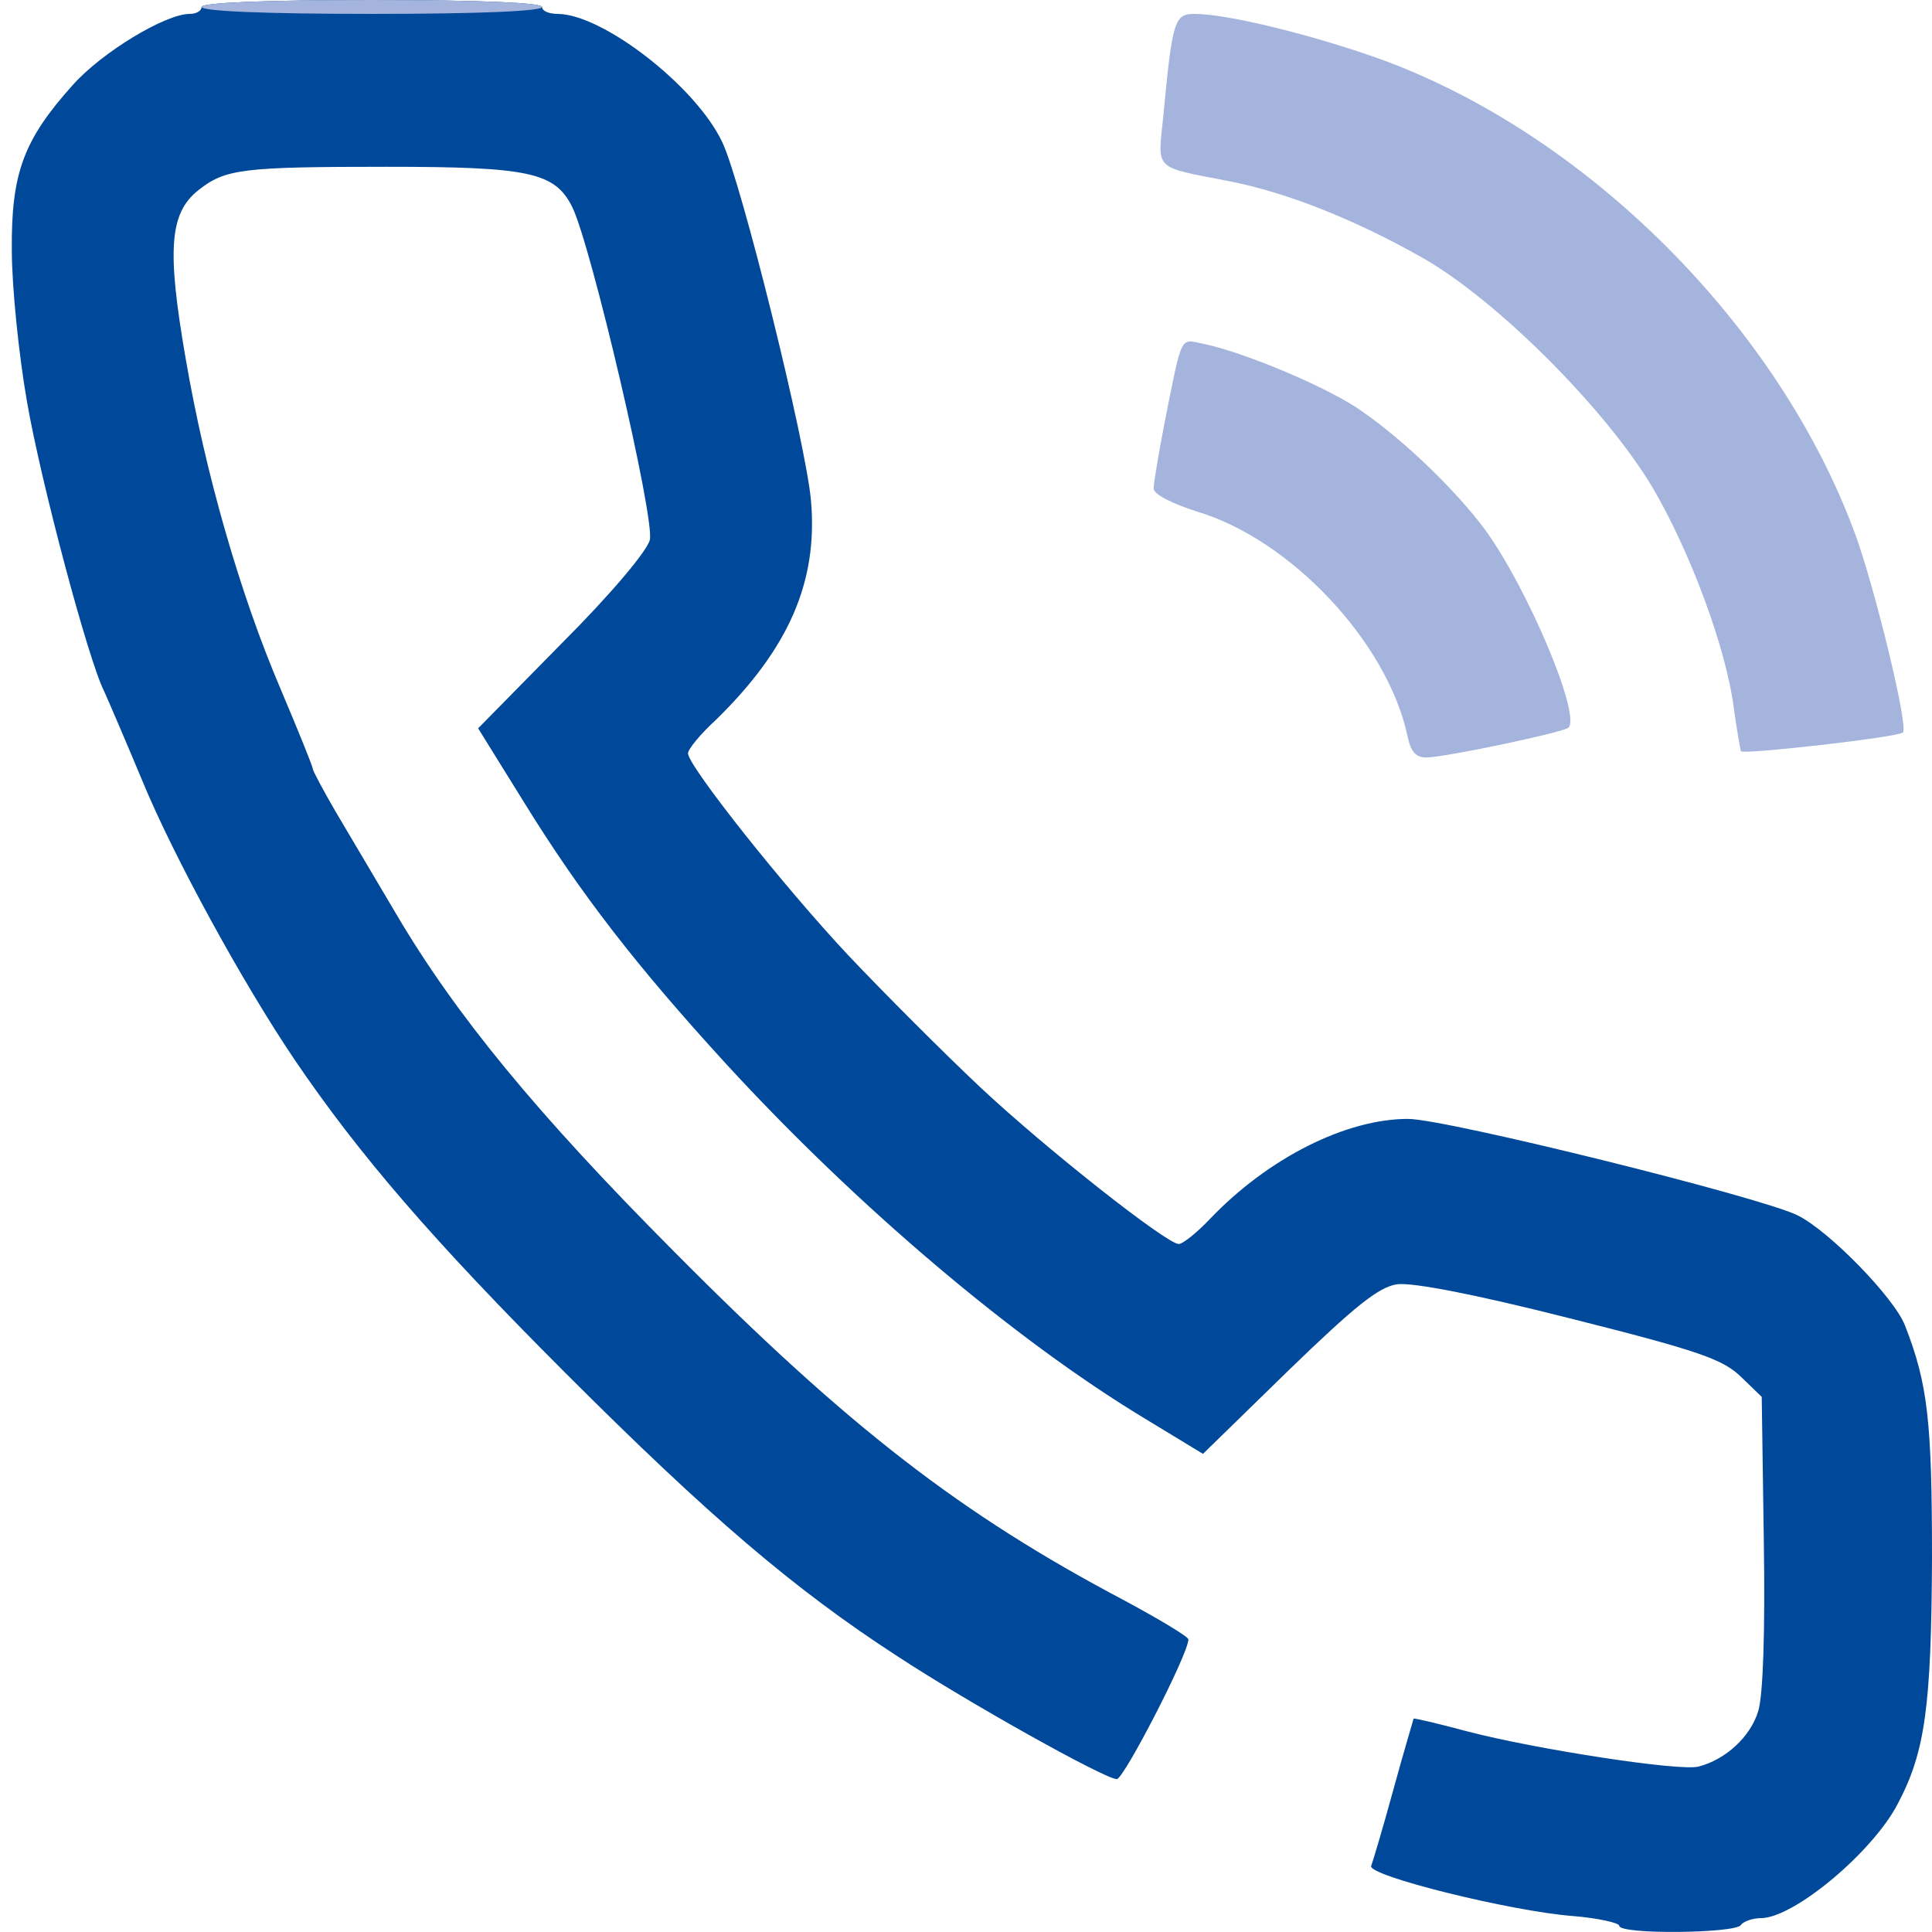
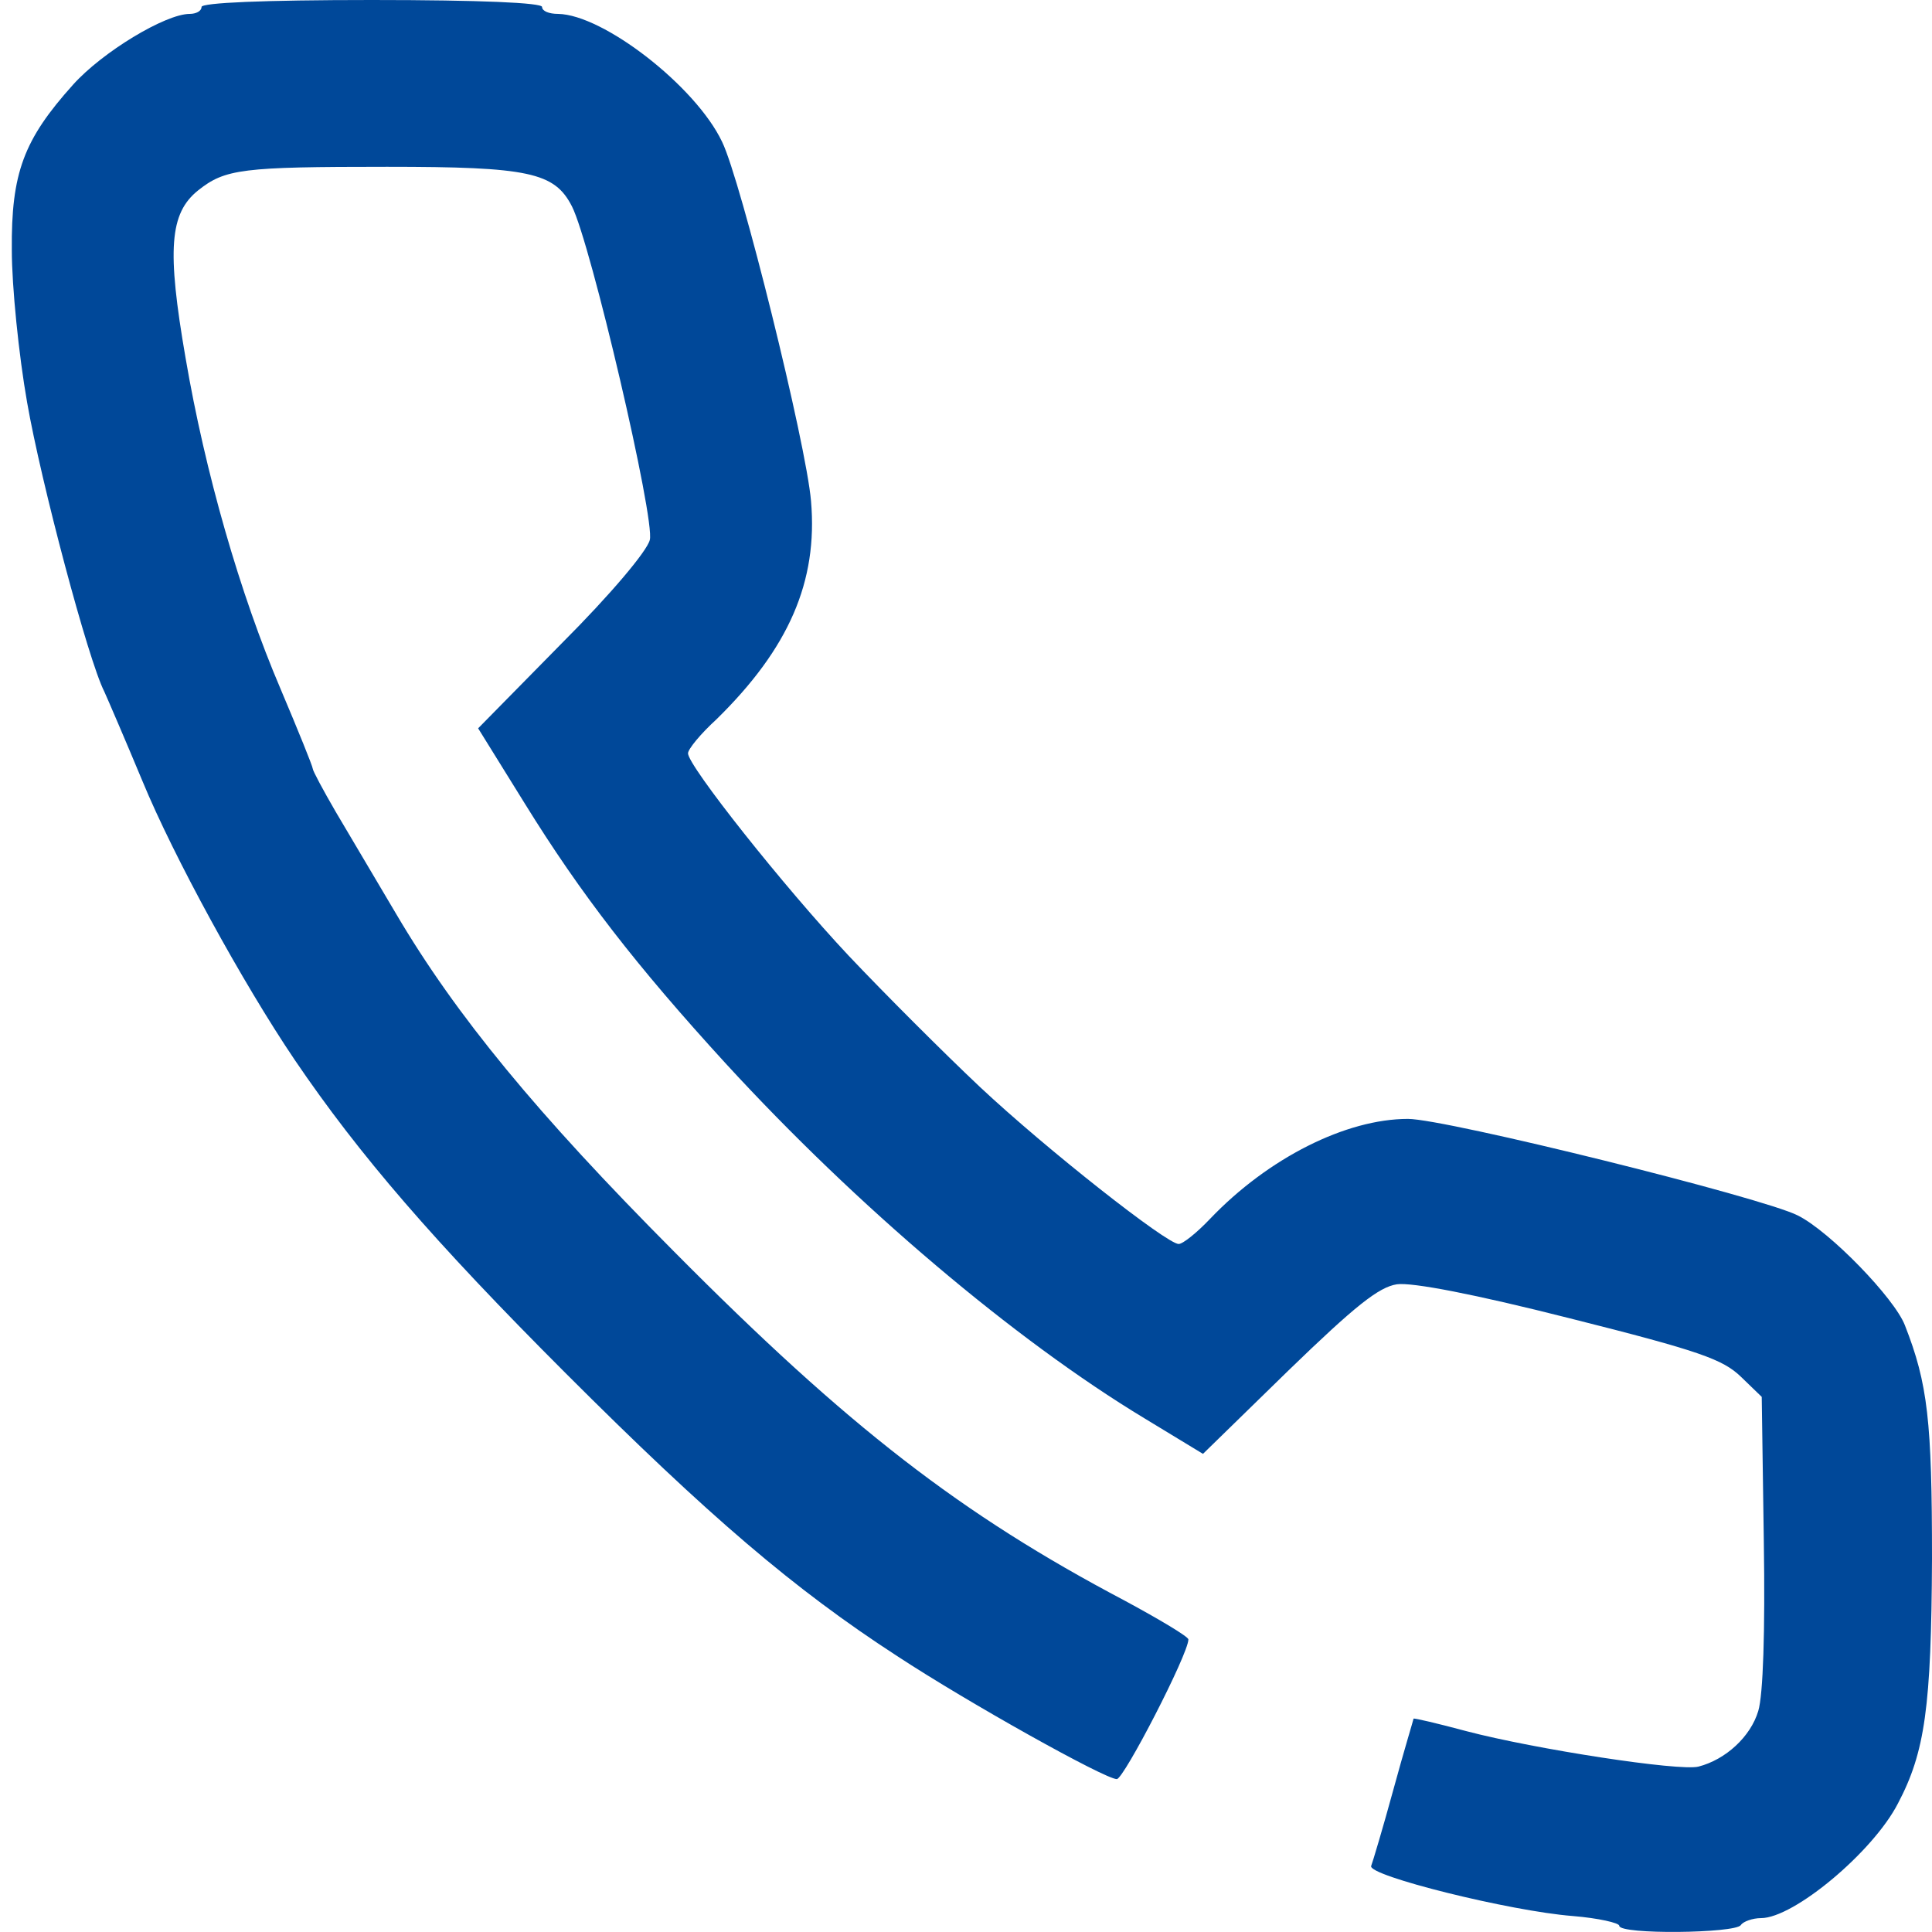
<svg xmlns="http://www.w3.org/2000/svg" class="img-fluid" style="transform:matrix(1,0,0,1,0,0);transform-origin:50% 50% 0;cursor:move;transition:transform 200ms ease-in-out 0s" width="278" height="278" viewBox="0 0 2780 2780">
  <path d="M2330 2771c0-4-30-11-67-14-90-7-295-58-290-72 2-5 17-55 32-110s29-101 29-102c1-1 35 7 76 18 99 26 307 58 334 51 39-10 75-43 86-80 7-23 10-114 8-244l-3-208-30-29c-26-25-59-37-246-84-138-35-227-52-249-49-26 4-60 31-156 124l-123 120-84-51c-187-113-414-305-603-511-128-140-208-243-289-374l-67-108 120-122c71-71 123-133 127-149 8-29-85-427-112-480-25-49-62-57-266-57-209 0-233 3-272 34-41 33-45 85-18 241 28 164 78 339 137 477 25 59 46 111 46 114s15 31 33 62c19 32 58 98 87 147 86 146 203 288 400 486 251 253 413 378 648 502 50 27 92 52 92 56 0 21-93 201-103 201-17 0-214-110-316-177-148-96-271-201-477-407-190-190-297-314-390-451-75-111-174-292-219-401-25-60-50-118-55-129-23-45-91-301-111-416-12-68-22-167-22-219-1-111 17-159 88-238C147 75 238 20 273 20c9 0 17-4 17-10S378 0 535 0s245 4 245 10 10 10 23 10c65 1 198 104 236 184 27 55 121 434 128 517 10 116-32 212-136 314-23 21-41 43-41 49 0 18 138 192 231 291 52 55 137 140 189 189 96 90 269 226 286 226 6 0 26-16 45-36 84-88 196-144 285-144 54 0 510 113 561 139 46 23 139 119 154 158 33 84 39 138 39 336-1 213-10 278-49 352-36 70-150 165-197 165-12 0-26 5-29 10-8 12-175 14-175 1z" style="transform:none" fill="#004899" />
  <g style="transform:none" fill="#A4B4DC">
-     <path d="M2025 1058c-29-134-168-282-303-322-37-12-62-25-62-33s7-49 15-91c27-135 22-124 58-117 61 13 183 65 227 97 62 43 135 114 176 169 61 83 139 267 121 286-8 7-174 42-204 43-16 0-23-8-28-32zM2505 1081c-1-4-6-31-10-61-11-87-63-227-118-320-68-113-223-268-330-329-99-56-196-94-277-110-112-22-104-14-96-95 13-137 16-146 45-146 47 0 169 30 267 65 297 108 574 384 684 685 28 77 77 278 68 284-7 7-230 32-233 27zM290 10c0-6 88-10 245-10s245 4 245 10-88 10-245 10-245-4-245-10z" />
-   </g>
+     </g>
</svg>